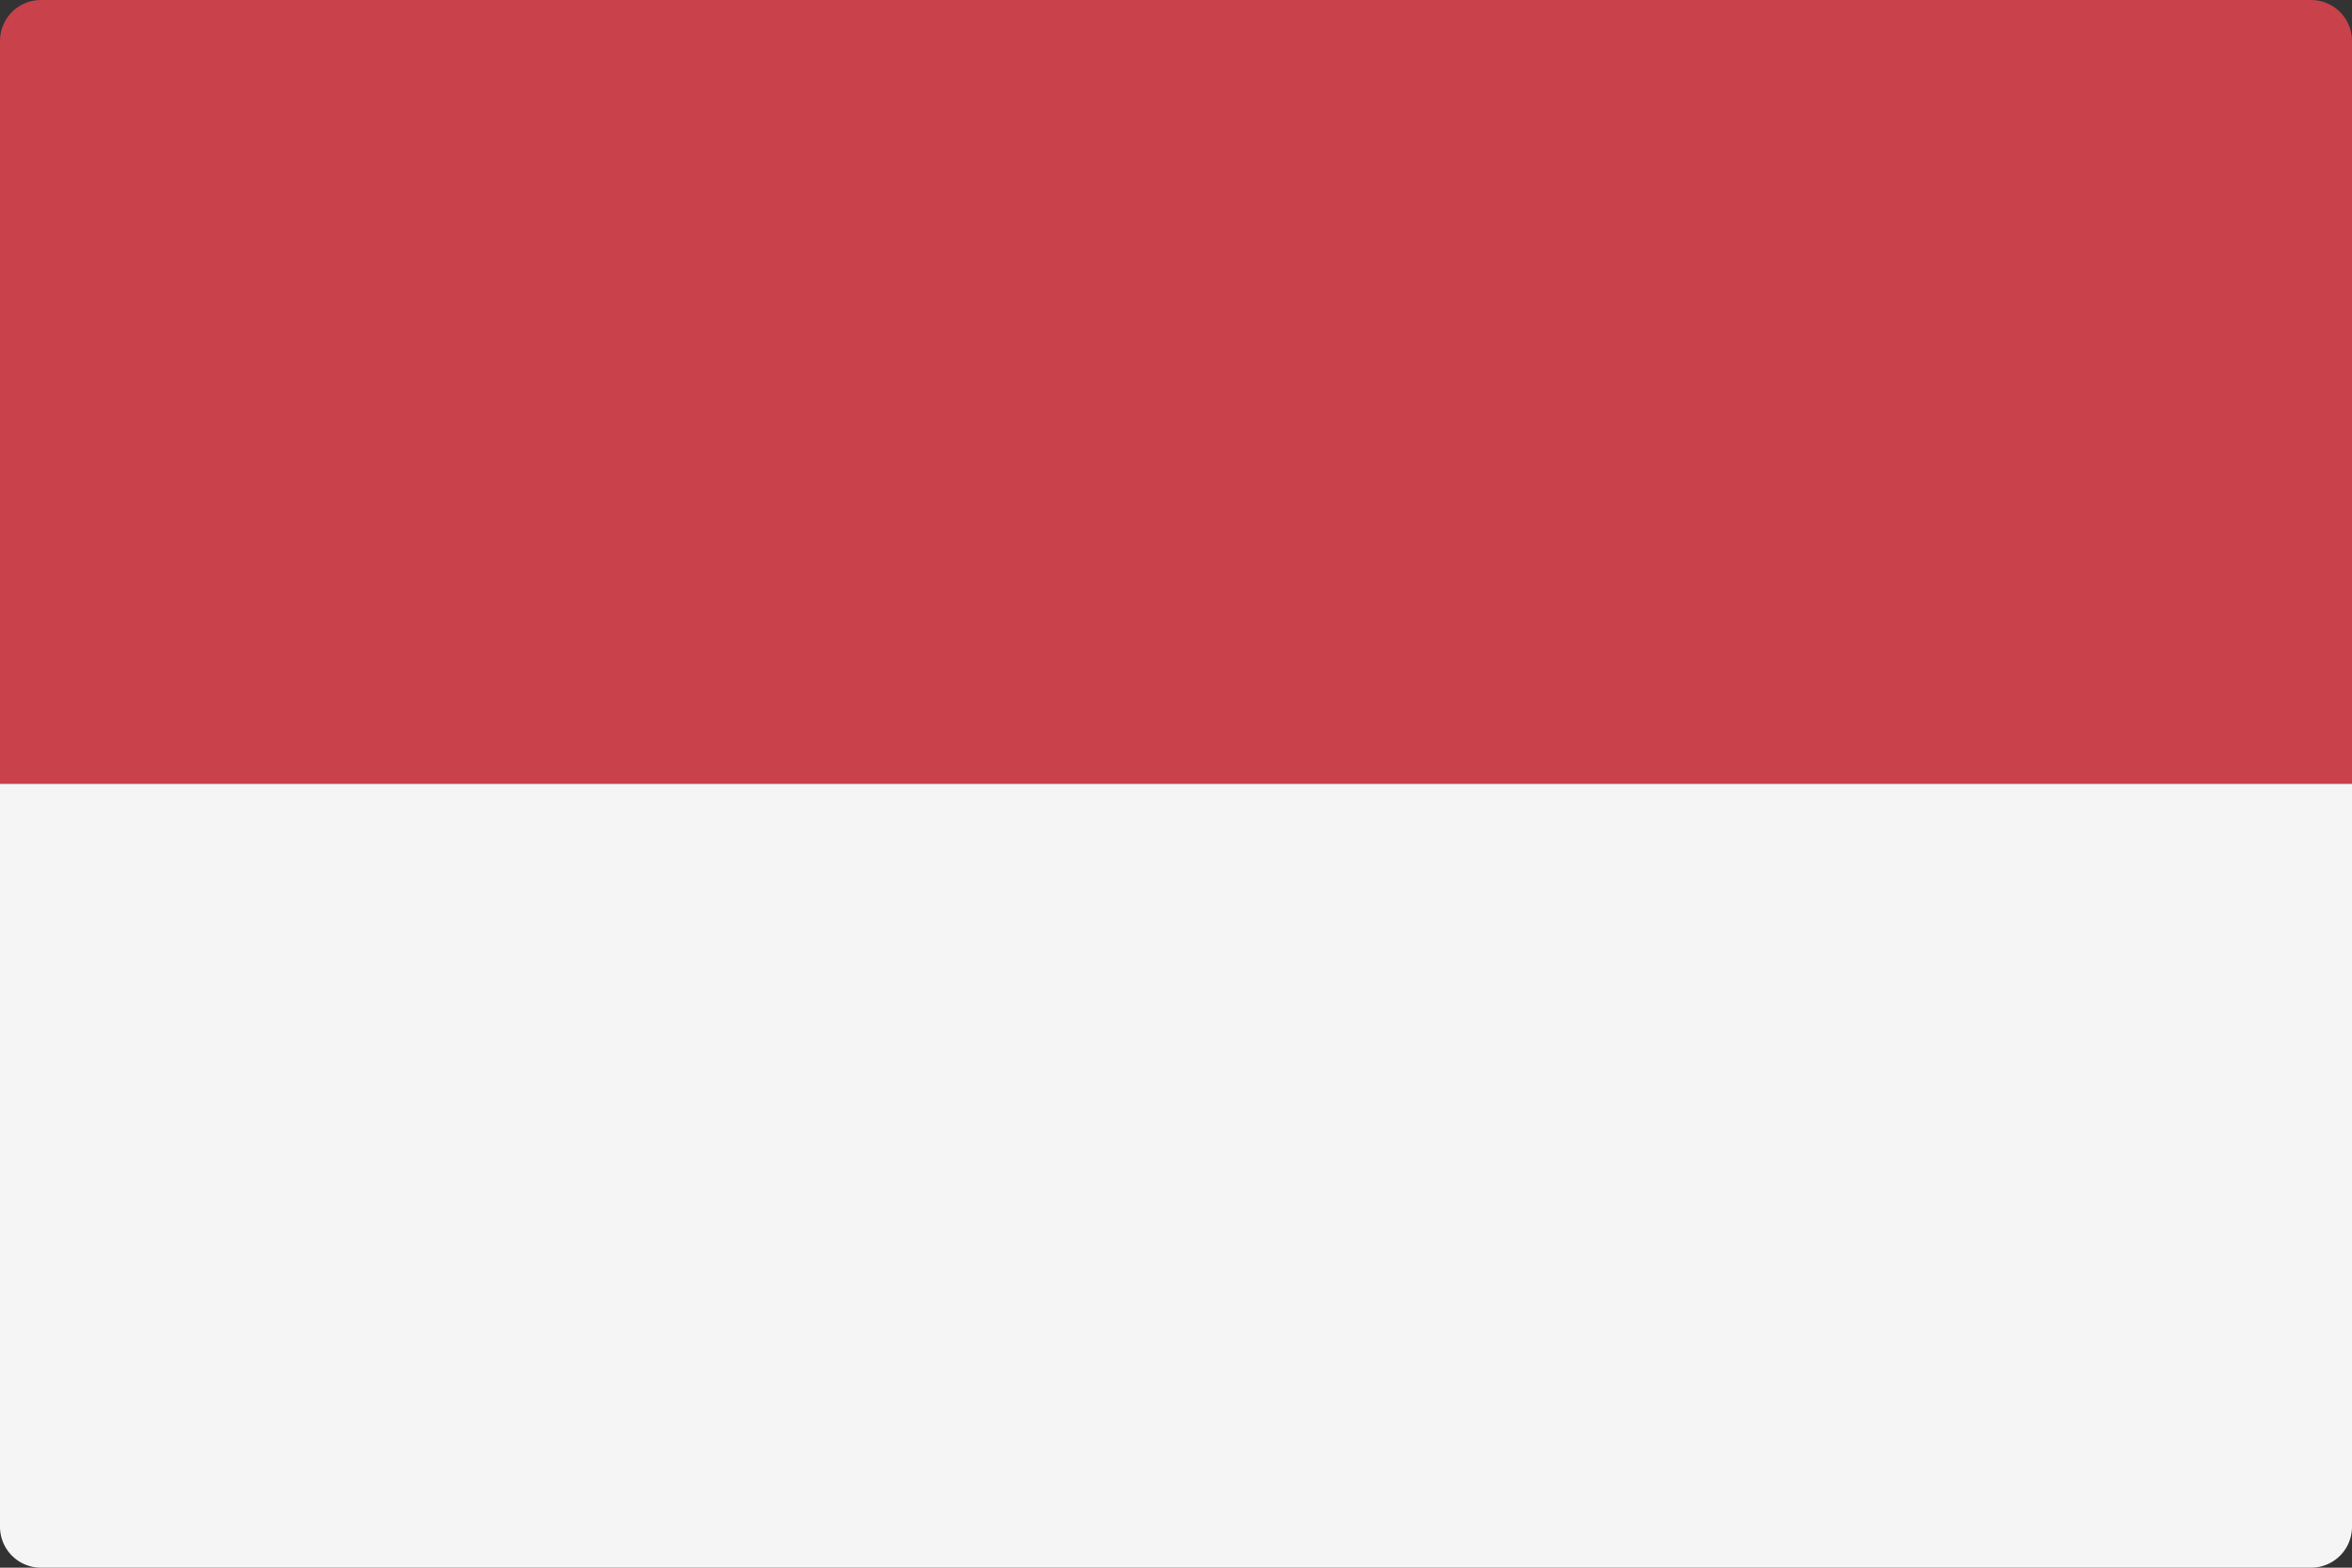
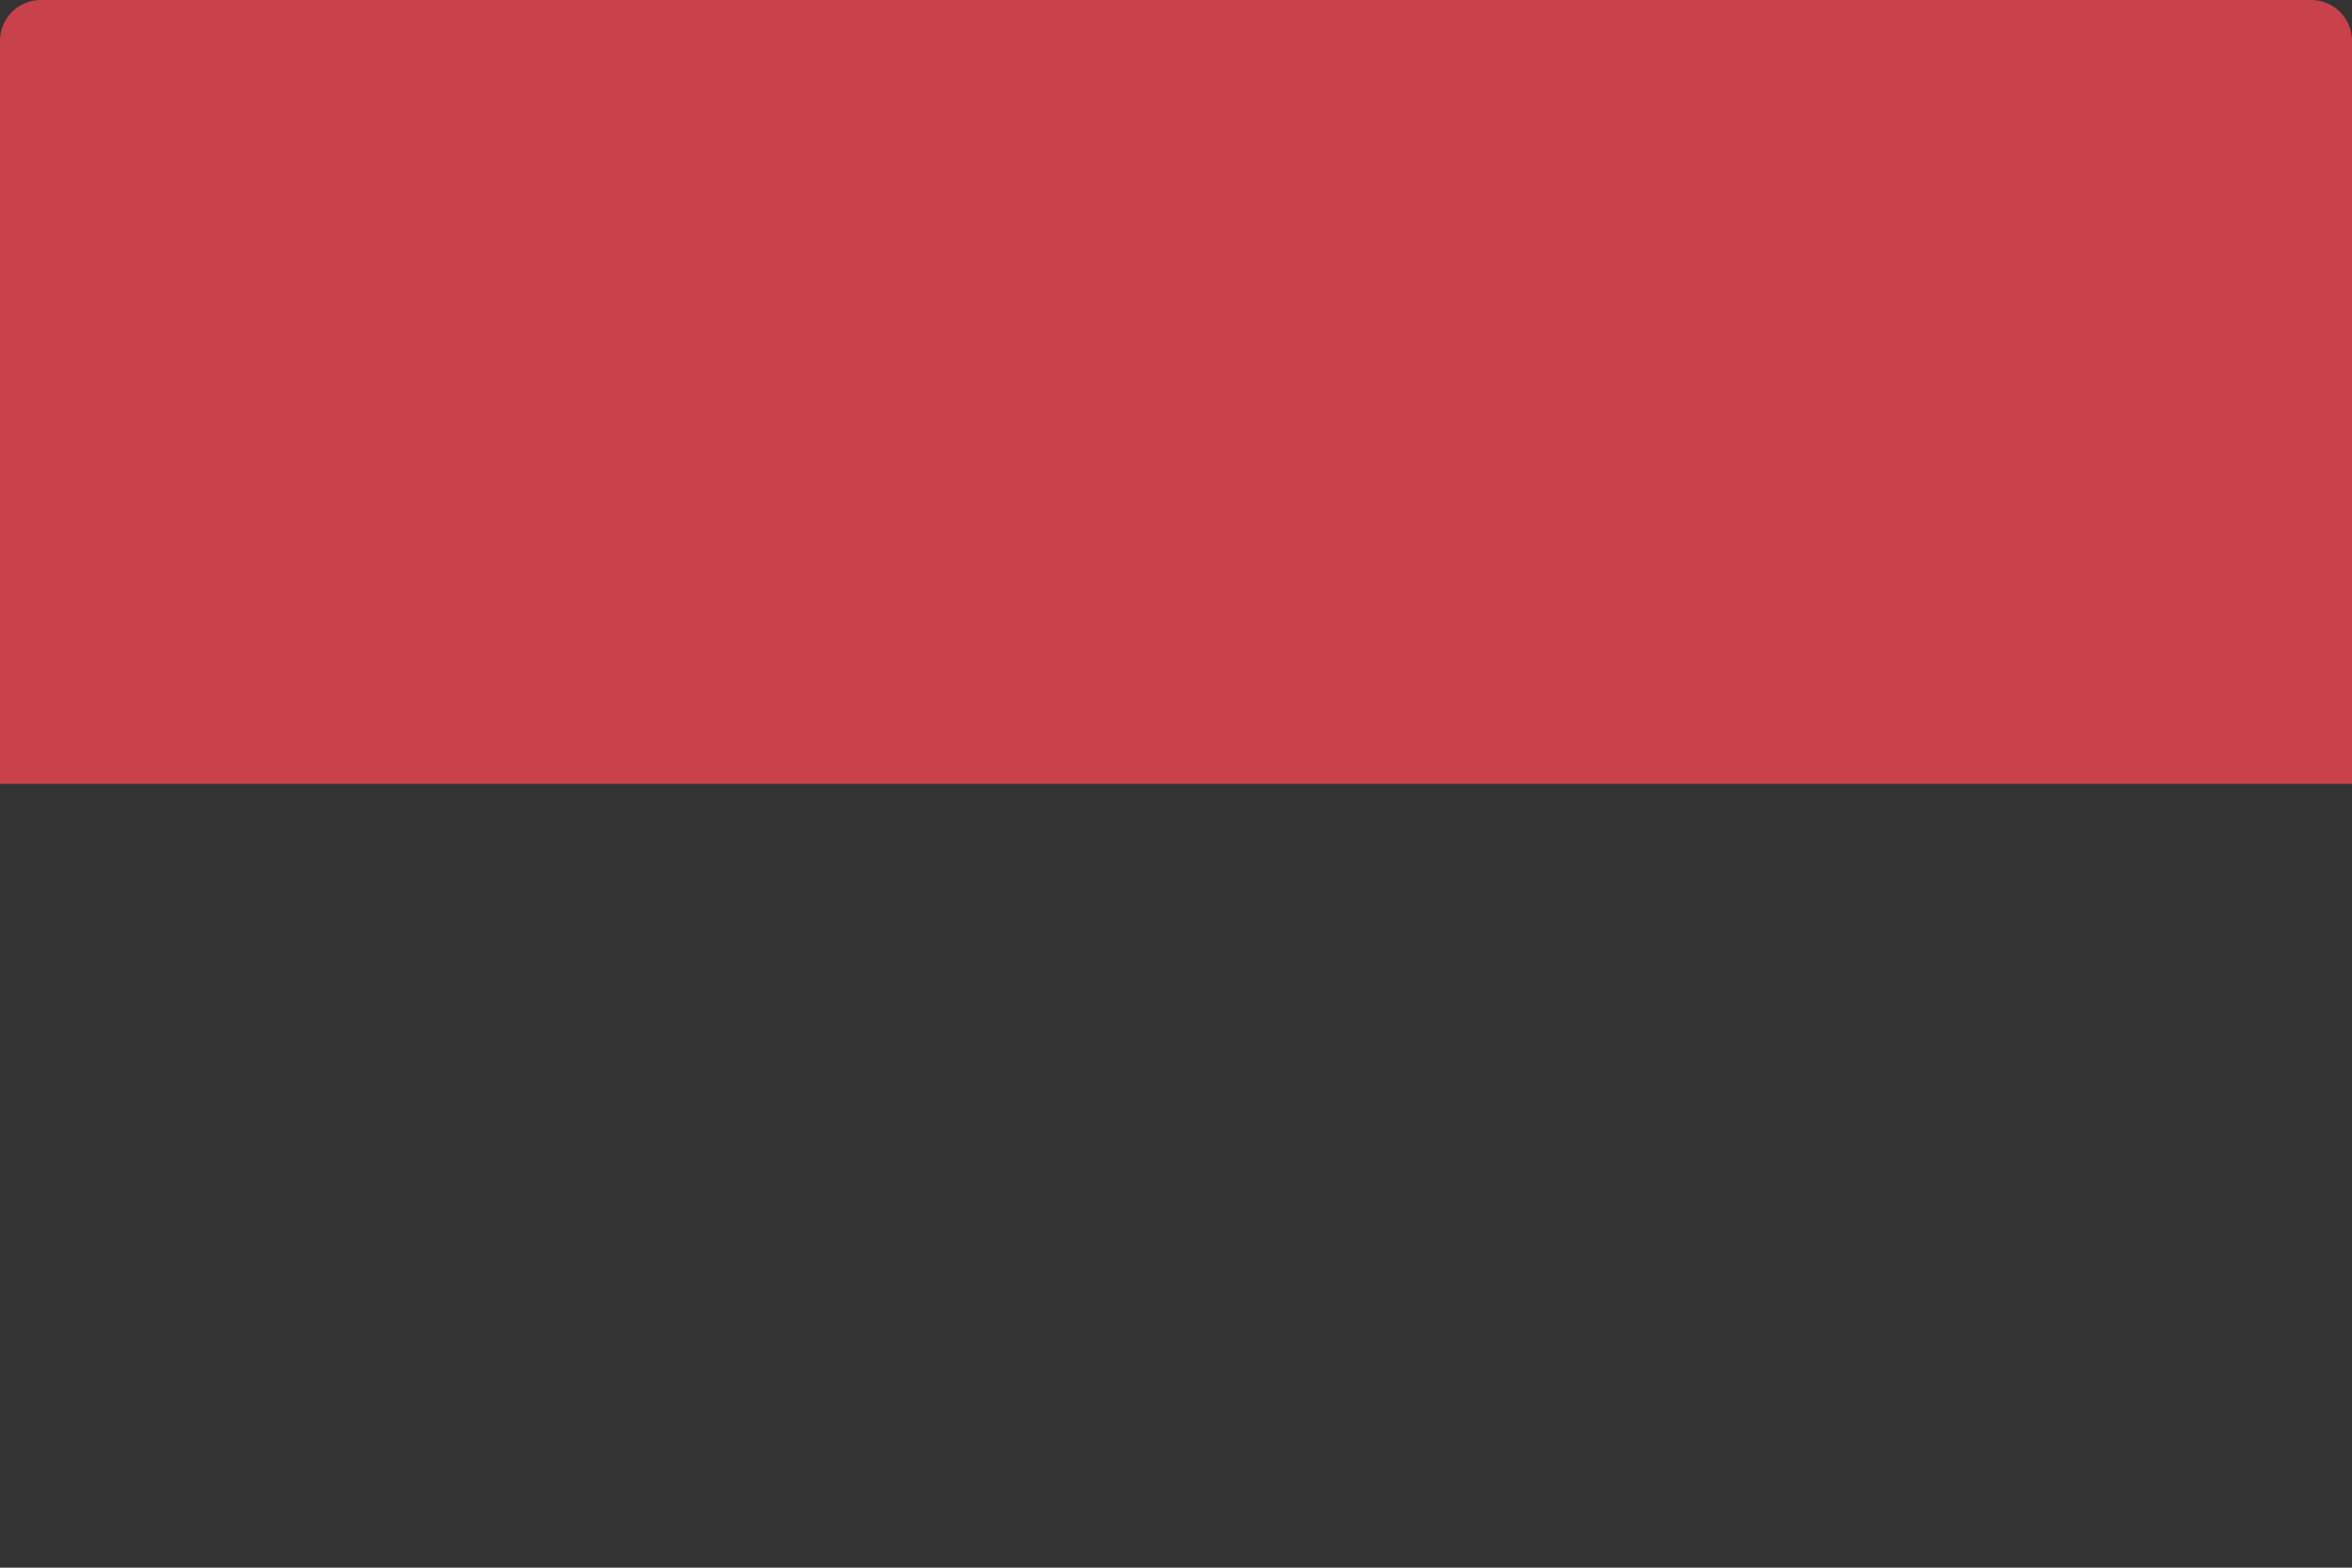
<svg xmlns="http://www.w3.org/2000/svg" width="60" height="40" viewBox="0 0 60 40">
  <rect x="0" y="0" width="60" height="40" fill="#333333" stroke="none" />
  <g id="_209-indonesia" data-name="209-indonesia" transform="translate(0 -88.275)">
    <path id="Контур_2406" data-name="Контур 2406" d="M60,108.275H0V89.328a1.044,1.044,0,0,1,1.035-1.053H58.965A1.044,1.044,0,0,1,60,89.328v18.947Z" fill="#c8414b" />
-     <path id="Контур_2407" data-name="Контур 2407" d="M0,256H60v18.947A1.044,1.044,0,0,1,58.965,276H1.035A1.044,1.044,0,0,1,0,274.947Z" transform="translate(0 -147.725)" fill="#f5f5f5" />
  </g>
</svg>